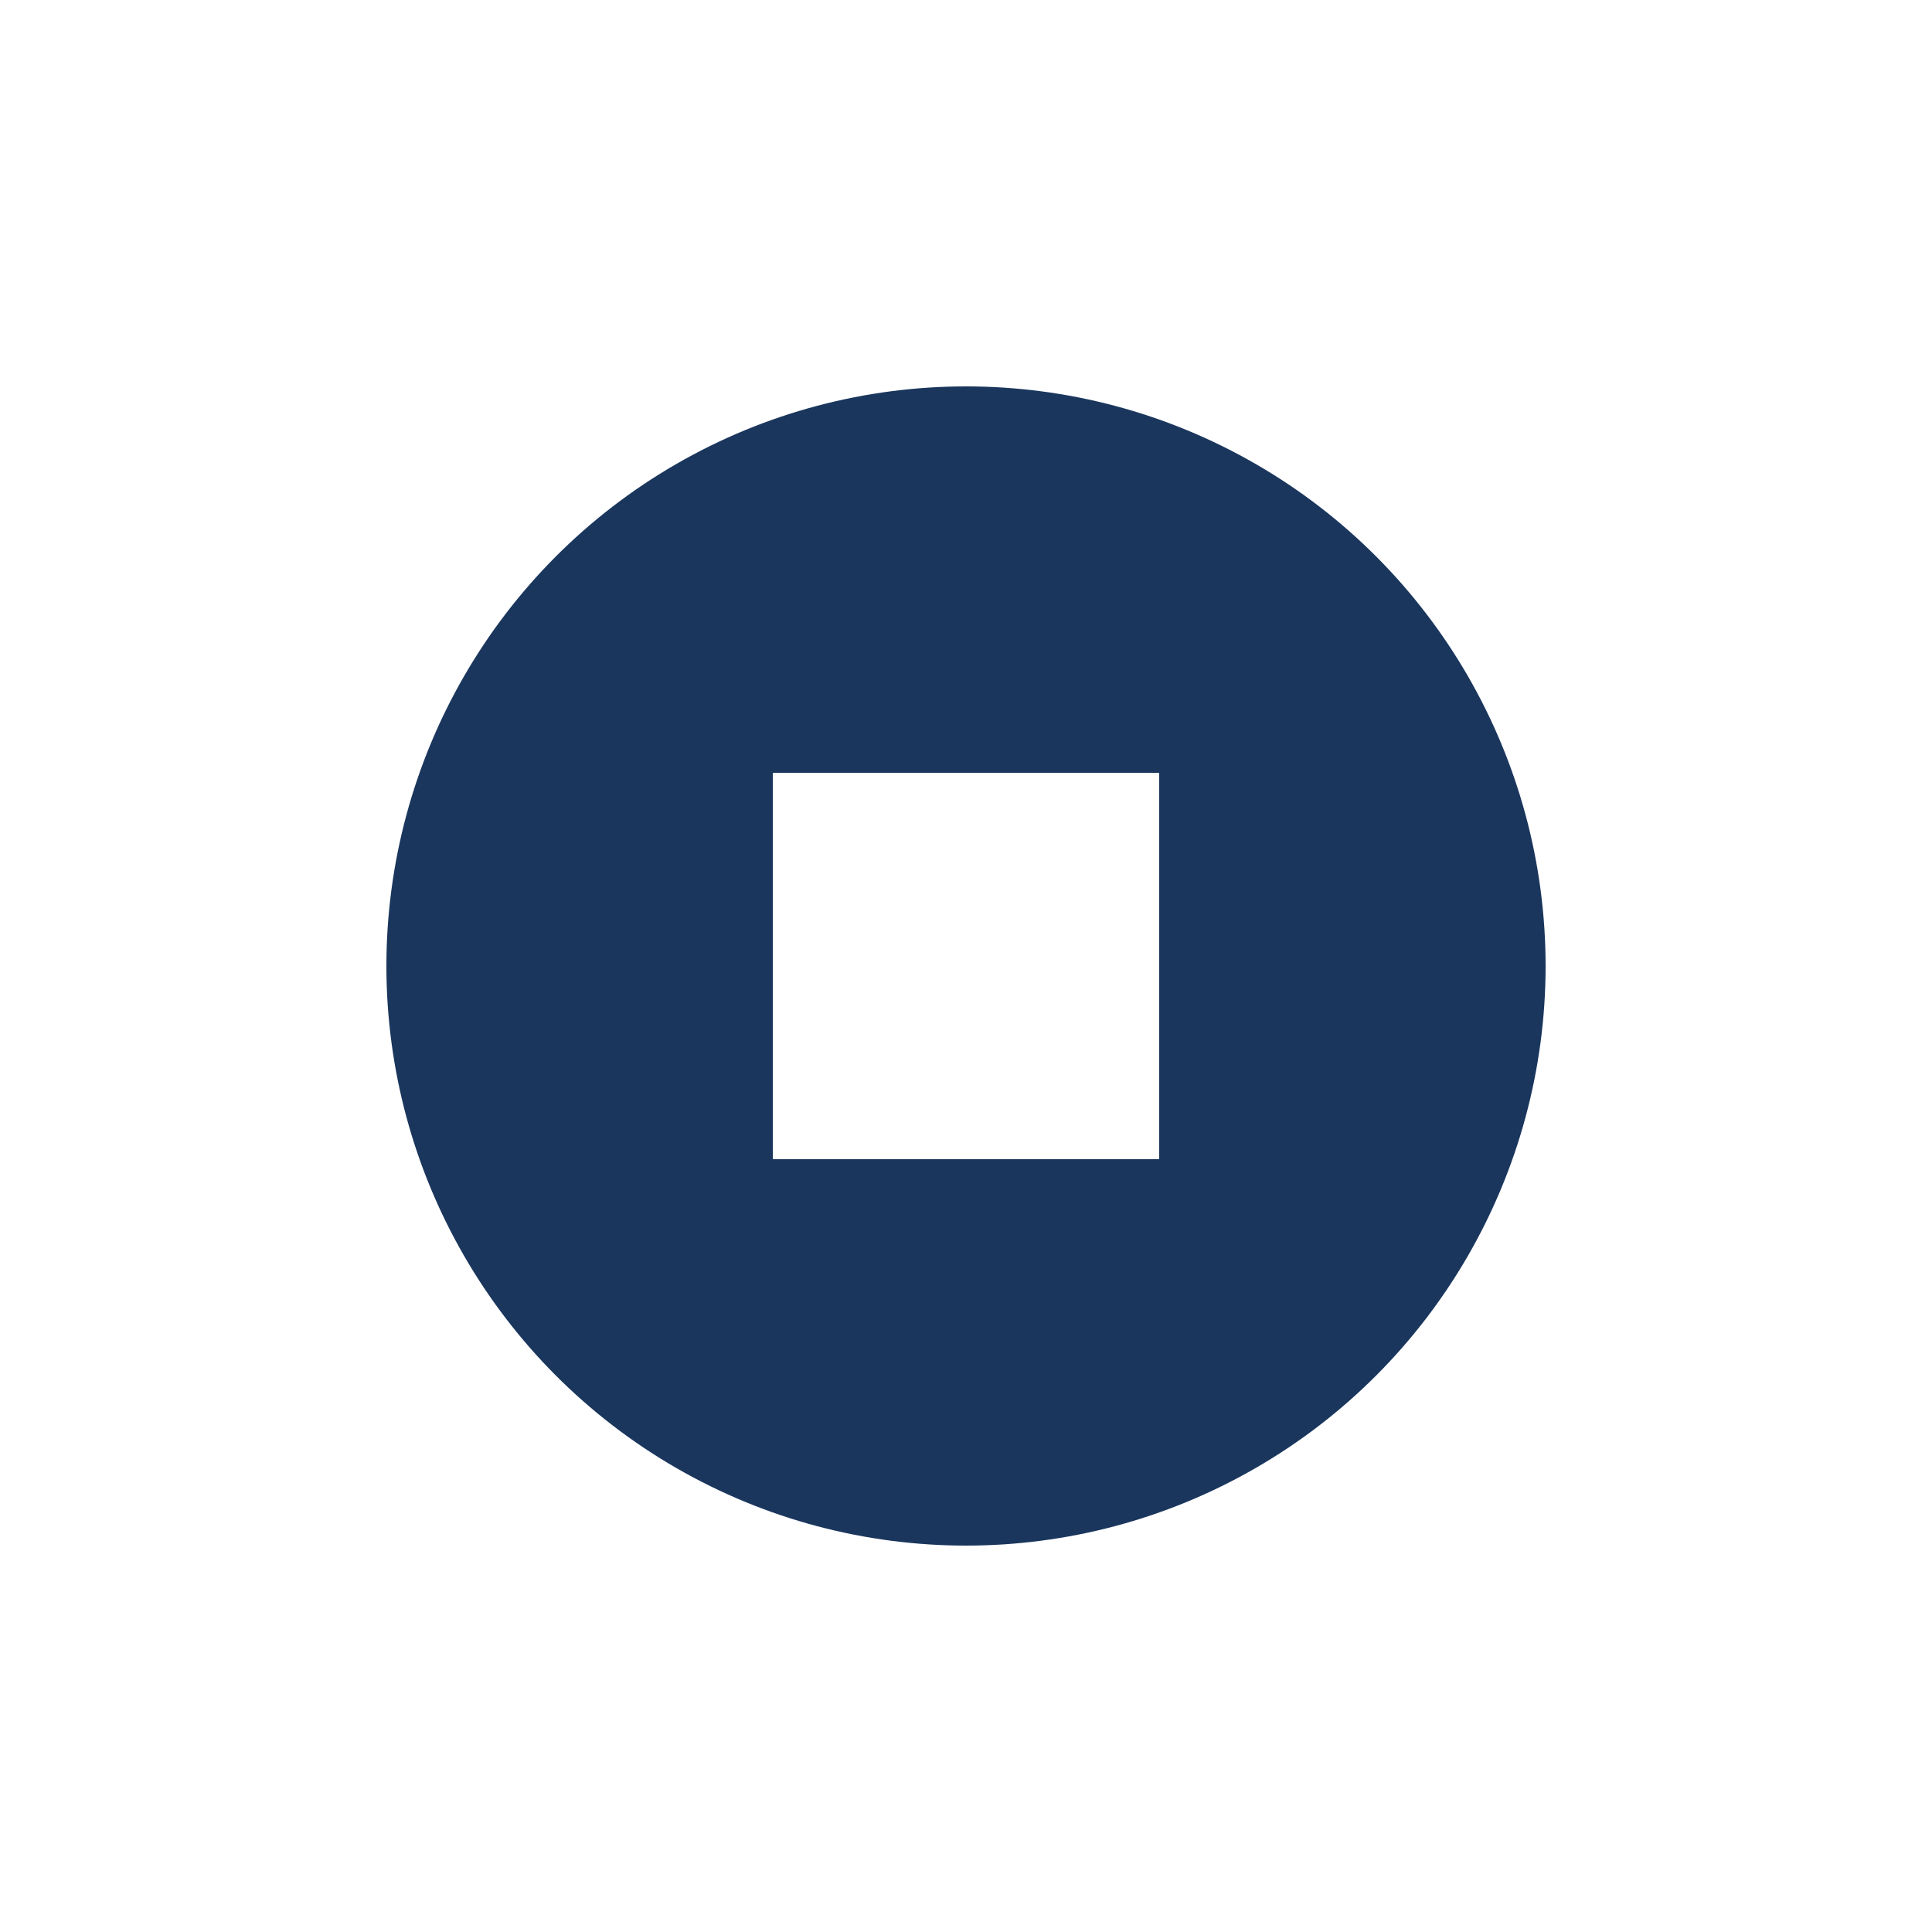
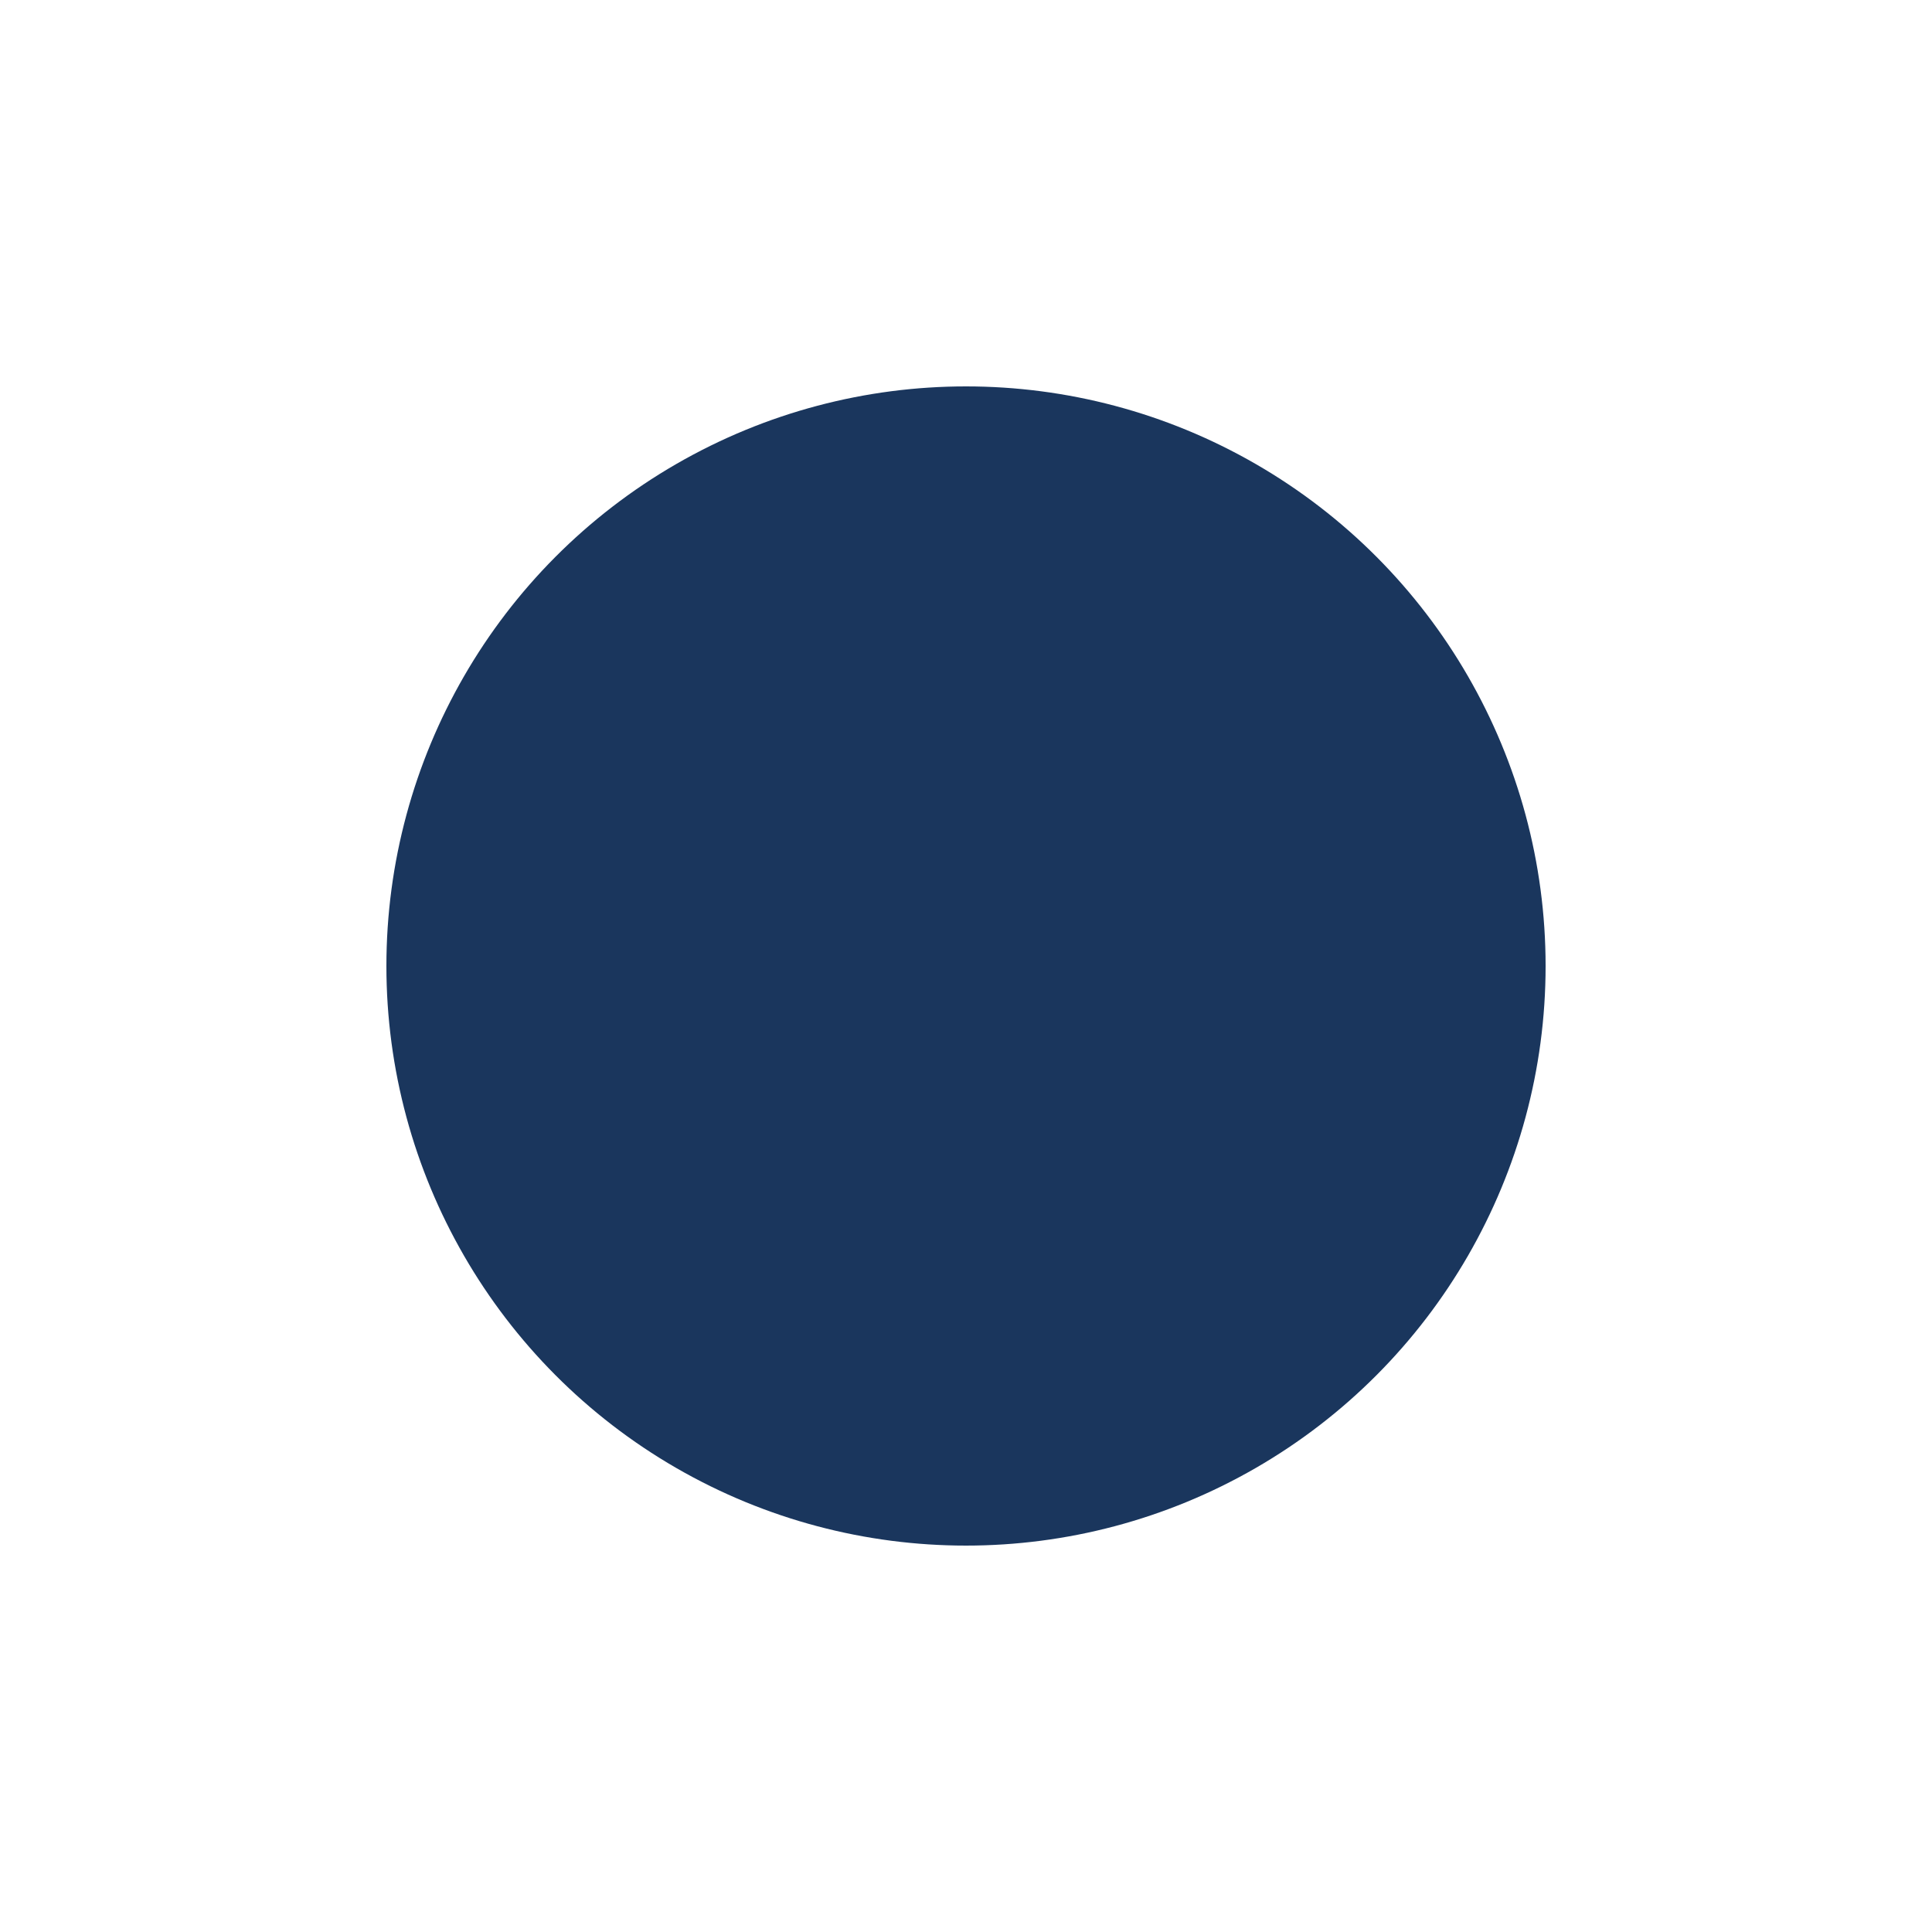
<svg xmlns="http://www.w3.org/2000/svg" viewBox="0 0 100 100">
-   <rect width="100" height="100" fill="#ffffff" />
  <circle cx="50" cy="50" r="30" fill="#1a365d" />
-   <rect x="40" y="40" width="20" height="20" fill="#ffffff" />
</svg>